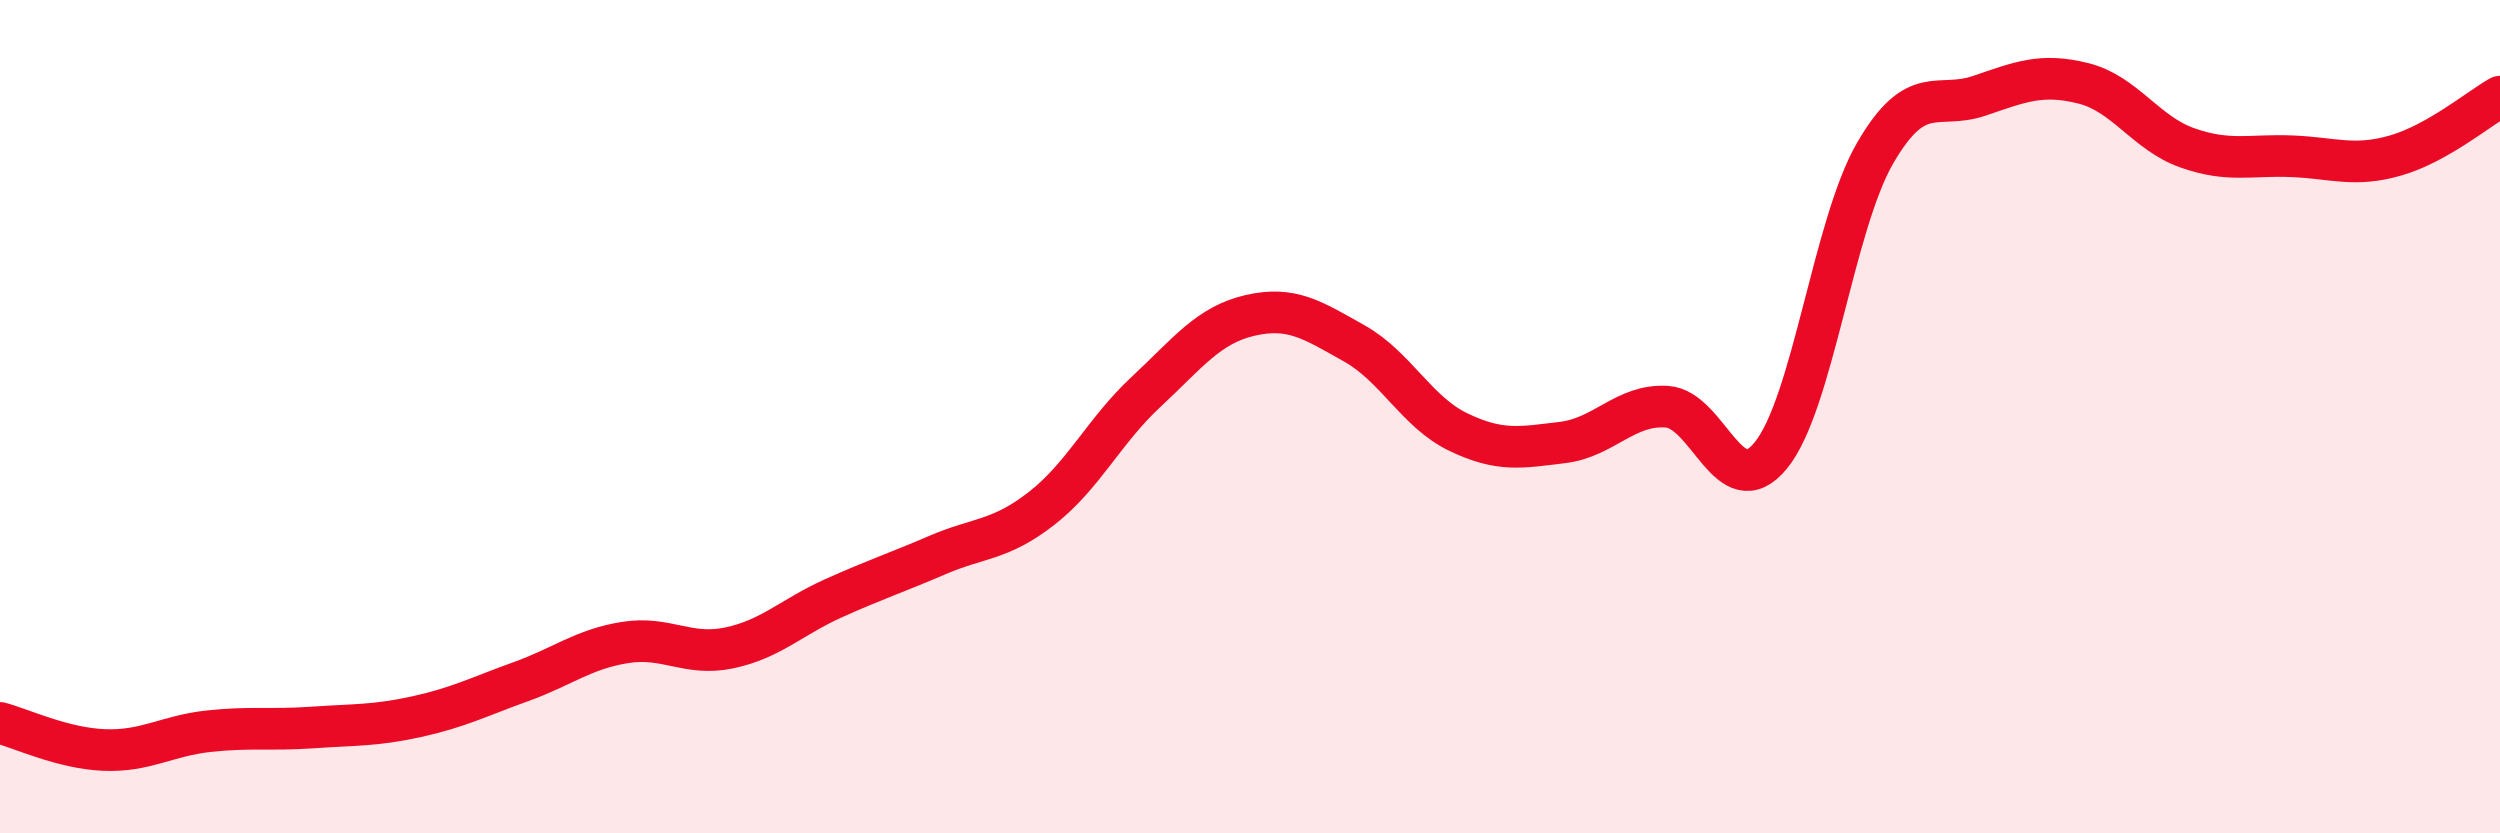
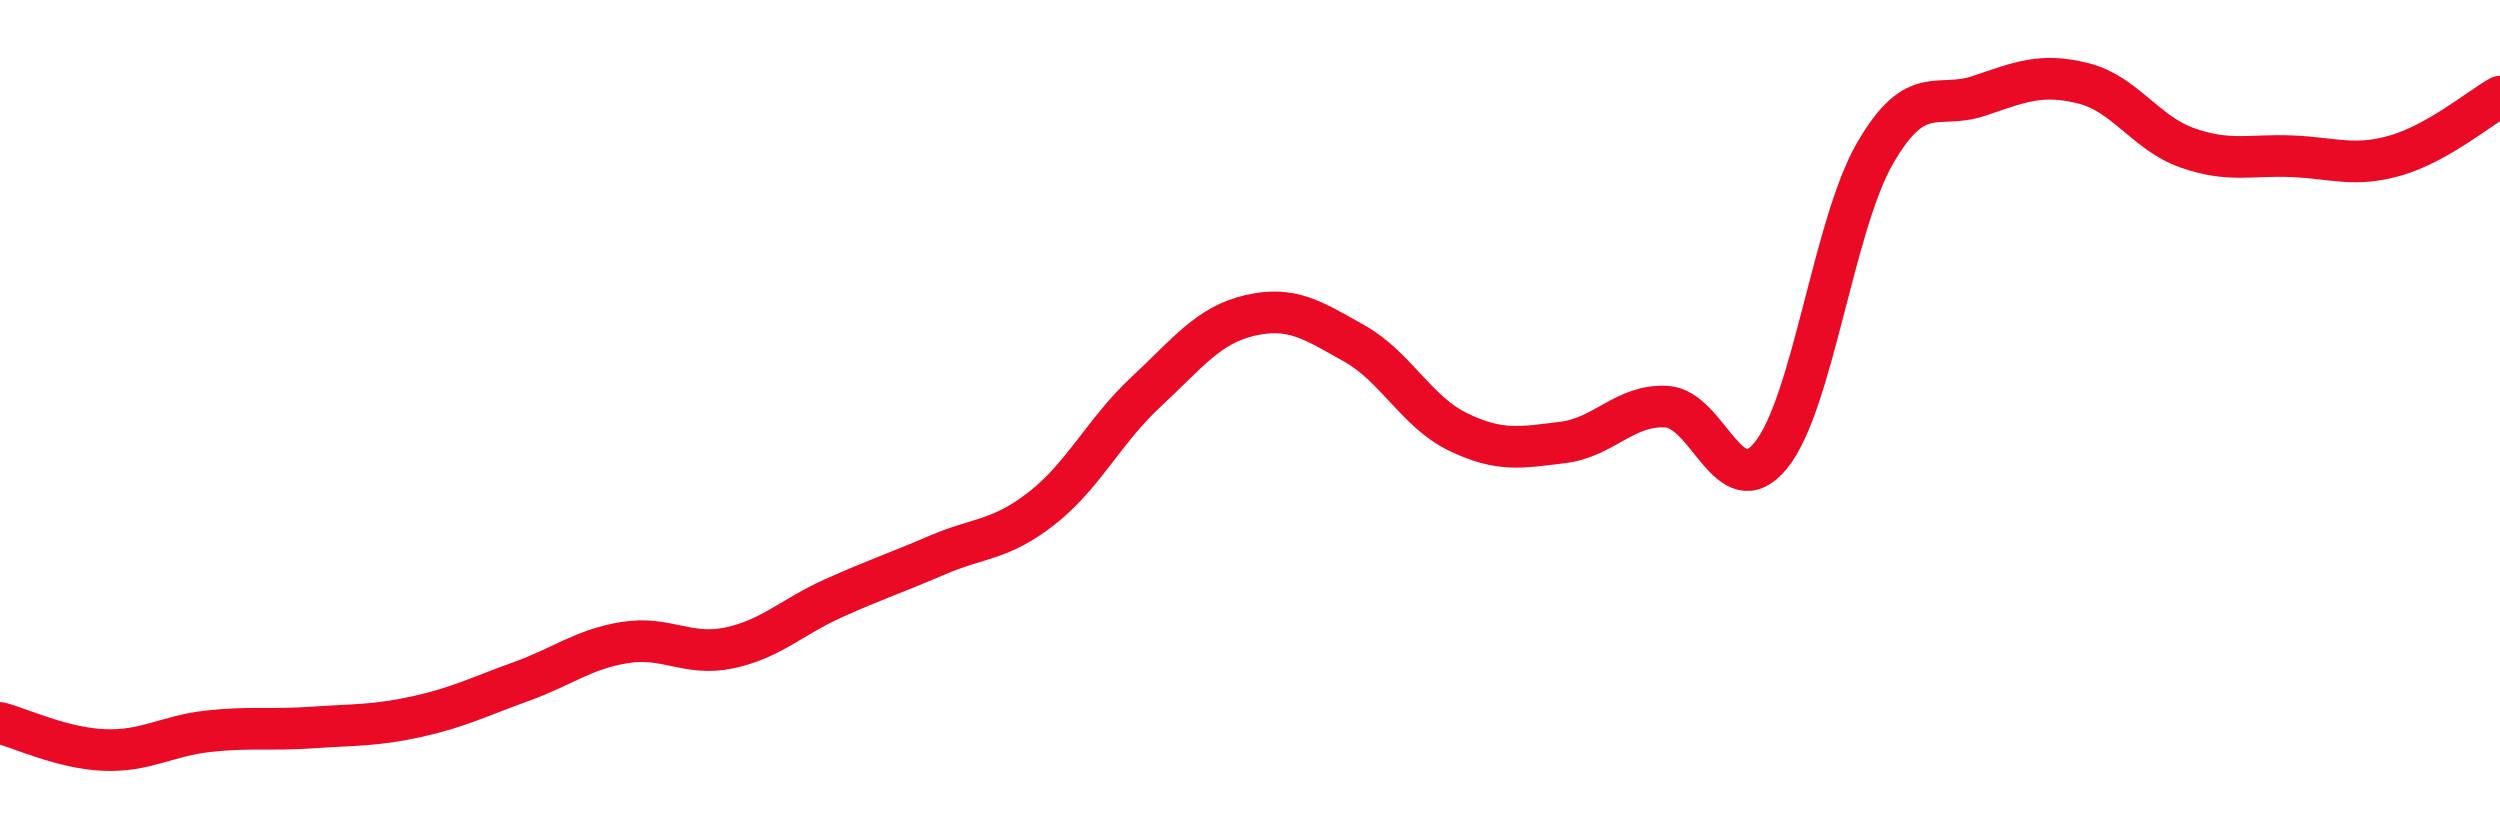
<svg xmlns="http://www.w3.org/2000/svg" width="60" height="20" viewBox="0 0 60 20">
-   <path d="M 0,17.35 C 0.5,17.48 1.5,17.96 2.5,18 C 3.5,18.04 4,17.66 5,17.55 C 6,17.44 6.5,17.53 7.5,17.46 C 8.5,17.39 9,17.42 10,17.2 C 11,16.98 11.5,16.72 12.5,16.36 C 13.5,16 14,15.58 15,15.42 C 16,15.26 16.5,15.76 17.5,15.55 C 18.5,15.34 19,14.81 20,14.36 C 21,13.91 21.5,13.75 22.5,13.32 C 23.5,12.89 24,12.98 25,12.2 C 26,11.42 26.5,10.34 27.5,9.41 C 28.5,8.48 29,7.8 30,7.57 C 31,7.34 31.5,7.68 32.5,8.24 C 33.5,8.8 34,9.89 35,10.37 C 36,10.85 36.5,10.74 37.5,10.62 C 38.5,10.5 39,9.7 40,9.76 C 41,9.82 41.5,12.15 42.5,10.93 C 43.5,9.71 44,5.41 45,3.68 C 46,1.95 46.5,2.64 47.5,2.3 C 48.5,1.96 49,1.75 50,2 C 51,2.25 51.5,3.2 52.5,3.55 C 53.5,3.9 54,3.71 55,3.75 C 56,3.79 56.5,4.02 57.5,3.73 C 58.5,3.44 59.5,2.6 60,2.32L60 20L0 20Z" fill="#EB0A25" opacity="0.1" stroke-linecap="round" stroke-linejoin="round" />
  <path d="M 0,17.35 C 0.5,17.48 1.5,17.96 2.5,18 C 3.5,18.04 4,17.66 5,17.55 C 6,17.44 6.5,17.53 7.5,17.46 C 8.5,17.39 9,17.42 10,17.2 C 11,16.98 11.5,16.72 12.5,16.36 C 13.5,16 14,15.58 15,15.42 C 16,15.26 16.5,15.76 17.5,15.55 C 18.5,15.34 19,14.81 20,14.36 C 21,13.91 21.5,13.75 22.5,13.32 C 23.5,12.89 24,12.98 25,12.2 C 26,11.42 26.5,10.34 27.5,9.41 C 28.5,8.48 29,7.8 30,7.57 C 31,7.34 31.5,7.68 32.5,8.24 C 33.5,8.8 34,9.89 35,10.37 C 36,10.85 36.5,10.74 37.5,10.62 C 38.5,10.5 39,9.7 40,9.76 C 41,9.82 41.5,12.15 42.5,10.93 C 43.5,9.71 44,5.41 45,3.68 C 46,1.95 46.5,2.64 47.5,2.3 C 48.5,1.96 49,1.75 50,2 C 51,2.25 51.5,3.2 52.5,3.55 C 53.5,3.9 54,3.71 55,3.75 C 56,3.79 56.5,4.02 57.5,3.73 C 58.5,3.44 59.5,2.6 60,2.32" stroke="#EB0A25" stroke-width="1" fill="none" stroke-linecap="round" stroke-linejoin="round" />
</svg>